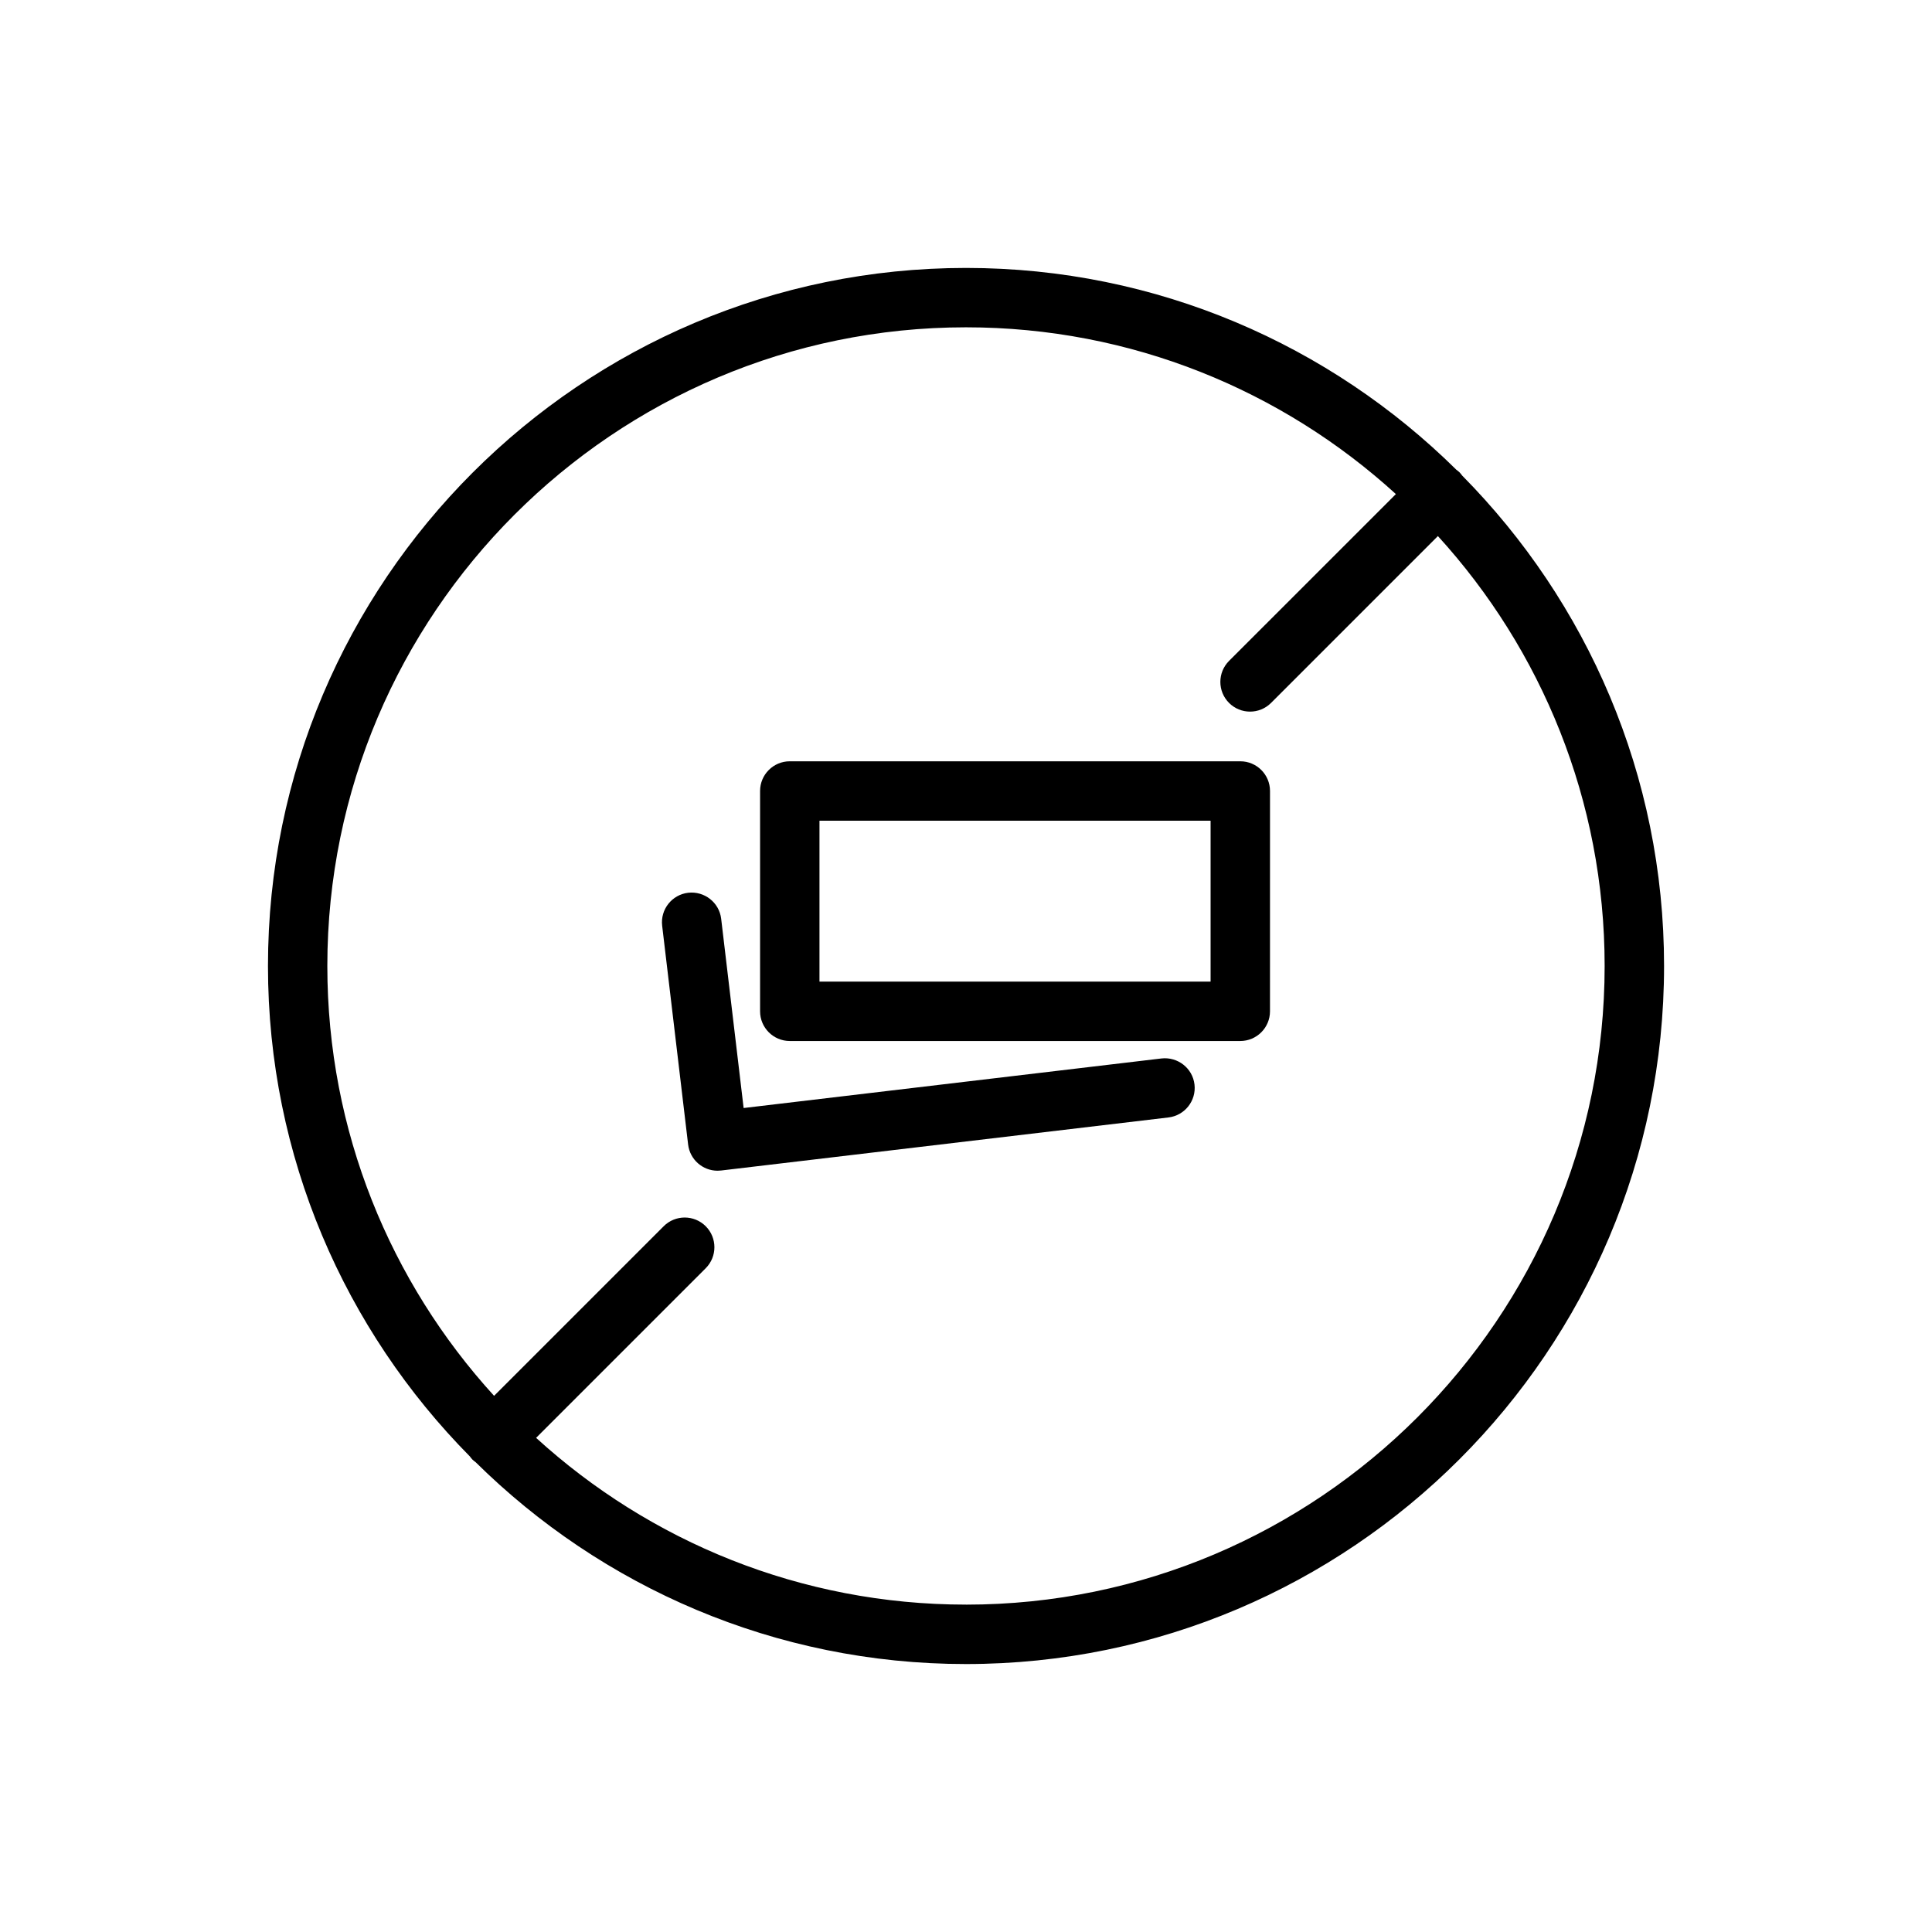
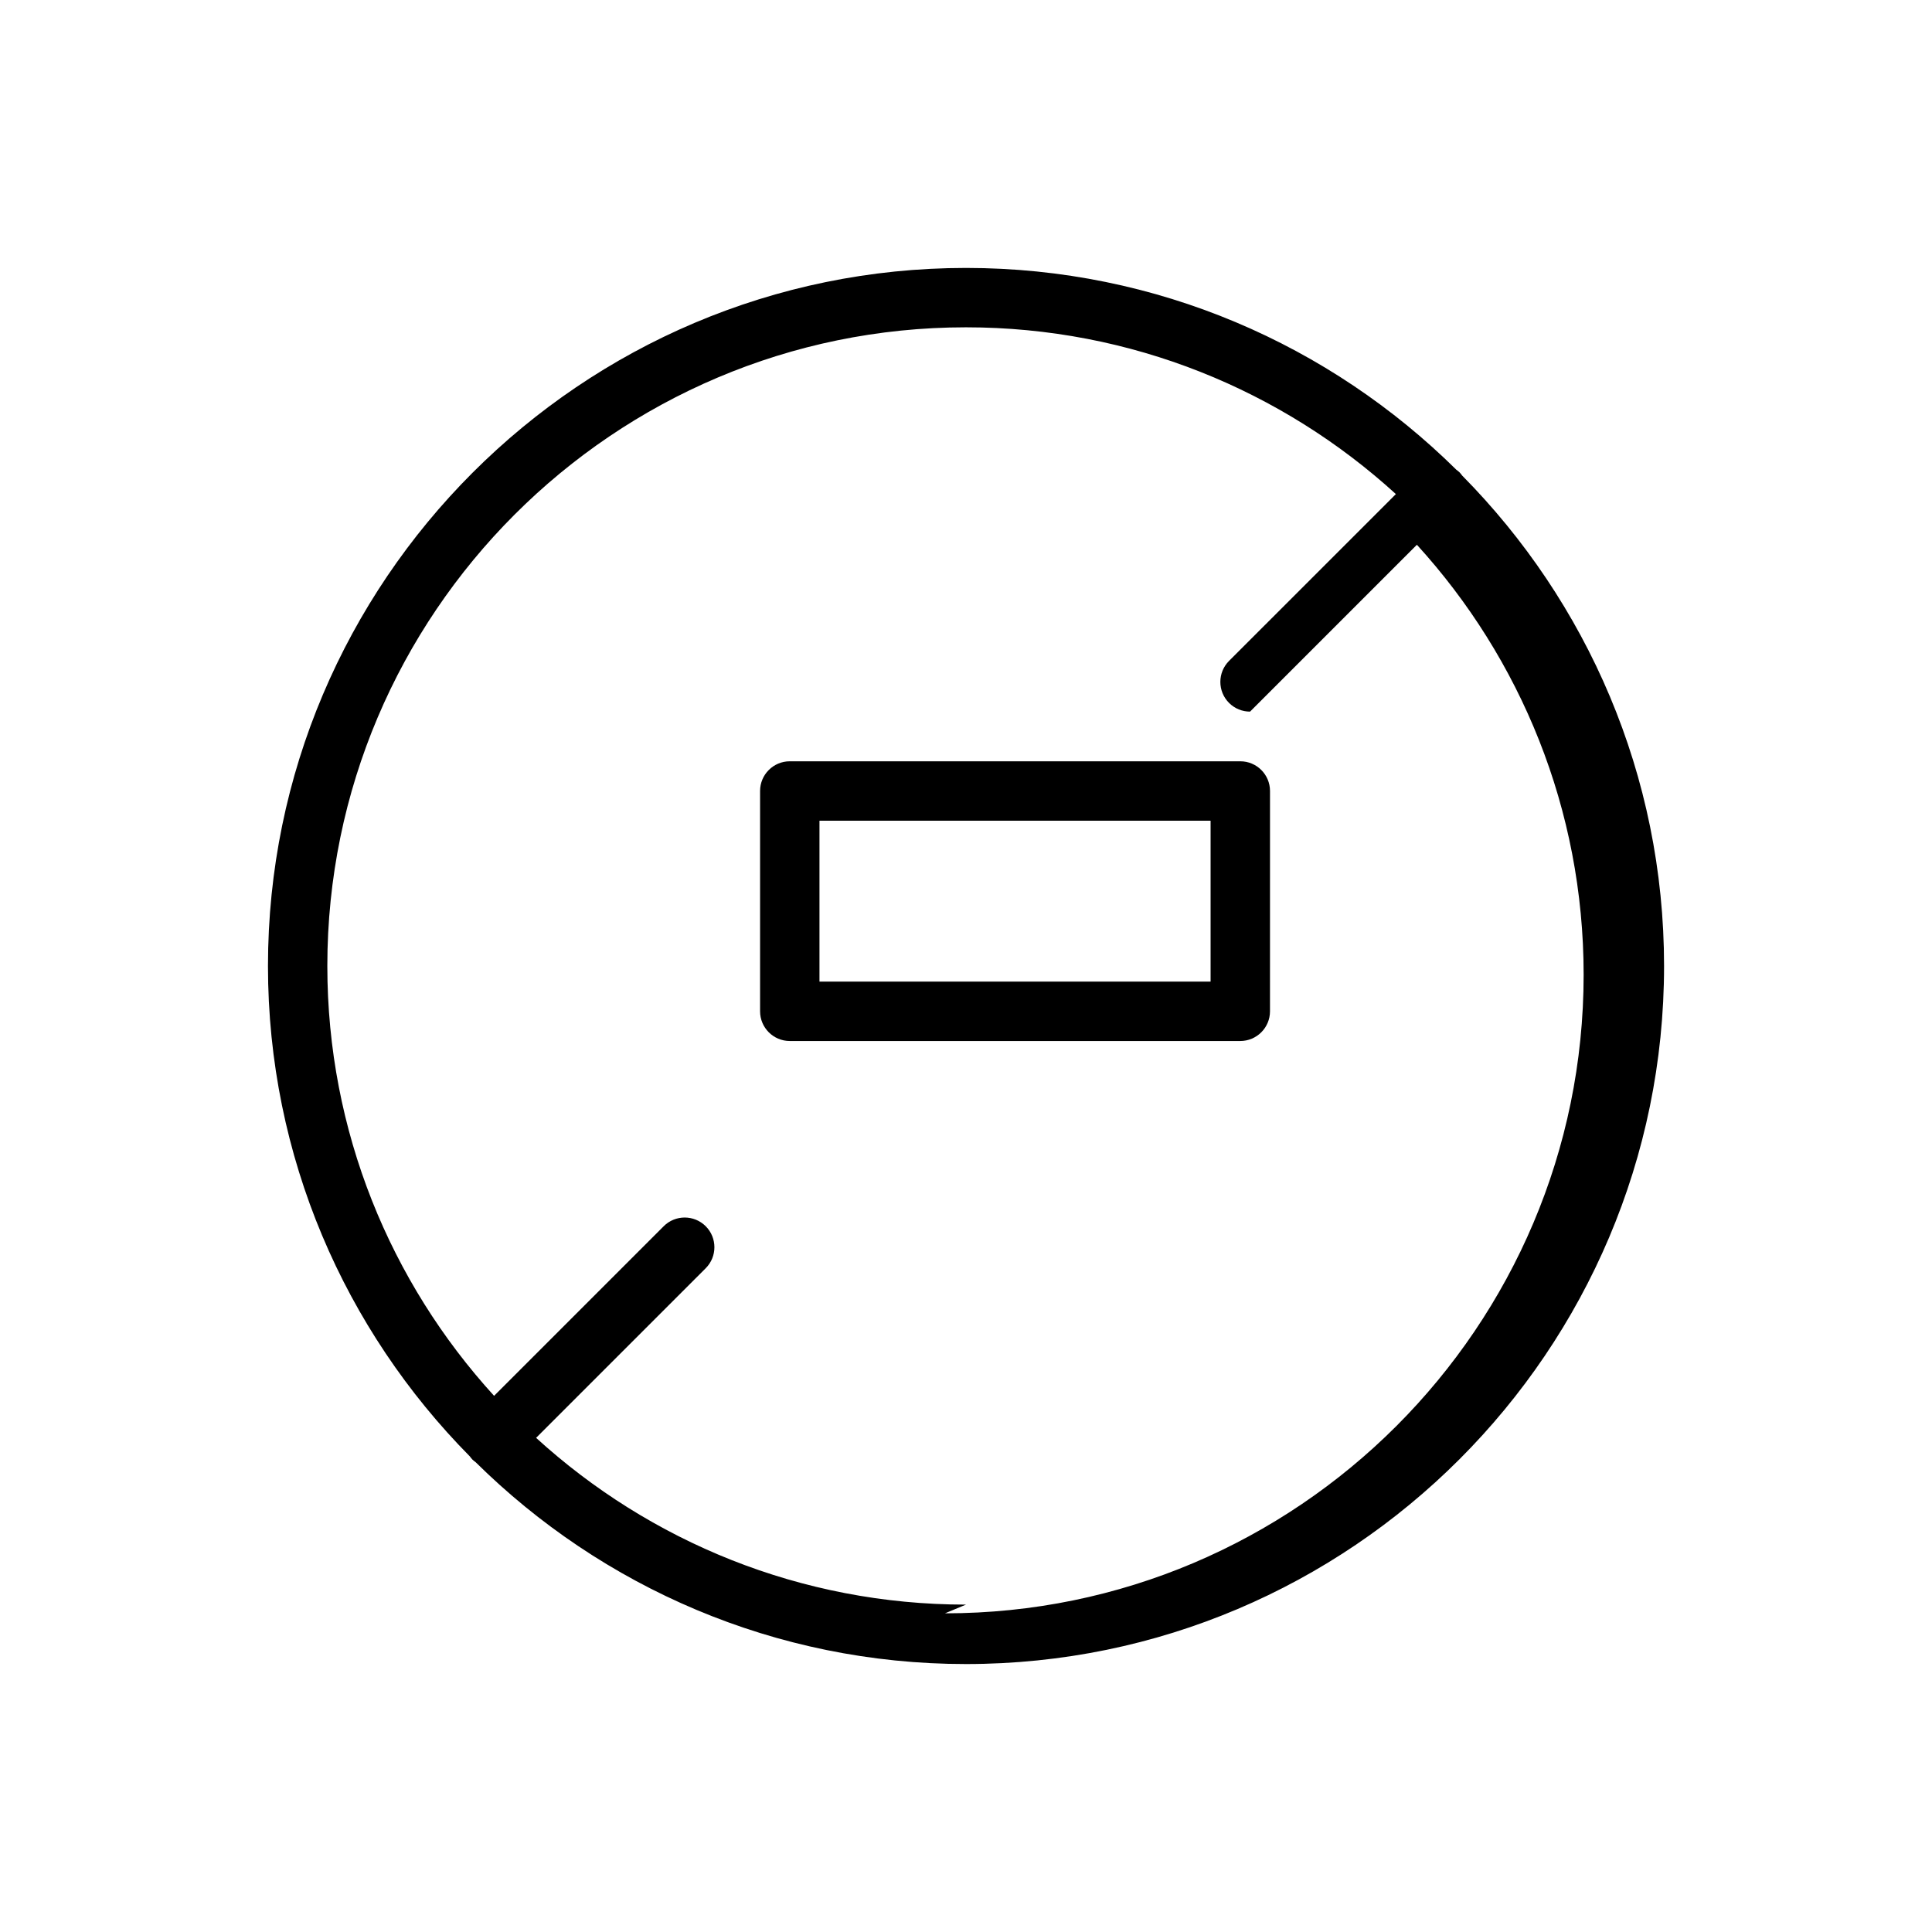
<svg xmlns="http://www.w3.org/2000/svg" fill="#000000" width="800px" height="800px" version="1.1" viewBox="144 144 512 512">
  <g>
    <path d="m472.69 345.75h-119.39c-4.344 0-7.871 3.527-7.871 7.871v58.383c0 4.344 3.527 7.871 7.871 7.871h119.39c4.344 0 7.871-3.527 7.871-7.871l0.004-58.383c0-4.352-3.527-7.871-7.875-7.871zm-7.871 58.383h-103.65v-42.641h103.65z" />
-     <path d="m451.82 424.5-110.75 13.137-5.953-50.156c-0.516-4.324-4.449-7.375-8.746-6.891-4.32 0.516-7.402 4.43-6.891 8.746l6.879 57.973c0.477 4.008 3.871 6.945 7.805 6.945 0.312 0 0.621-0.02 0.938-0.055l118.56-14.062c4.316-0.516 7.402-4.43 6.891-8.746-0.508-4.324-4.438-7.363-8.738-6.891z" />
-     <path d="m531.49 270.03c-0.215-0.289-0.426-0.578-0.684-0.84-0.262-0.262-0.551-0.469-0.84-0.684-33.434-33.055-79.348-53.5-129.96-53.5-102 0-184.99 82.988-184.99 184.99 0 50.617 20.449 96.535 53.504 129.97 0.215 0.289 0.426 0.578 0.684 0.84 0.262 0.262 0.551 0.469 0.84 0.684 33.43 33.051 79.348 53.5 129.96 53.5 102 0 184.99-82.988 184.99-184.99 0-50.617-20.449-96.535-53.504-129.97zm-131.49 299.21c-43.836 0-83.828-16.754-113.93-44.195l44.949-44.949c3.074-3.074 3.074-8.059 0-11.133-3.074-3.074-8.059-3.074-11.133 0l-44.949 44.949c-27.438-30.09-44.191-70.086-44.191-113.92 0-93.324 75.926-169.25 169.25-169.25 43.836 0 83.828 16.754 113.93 44.195l-44.215 44.211c-3.074 3.074-3.074 8.059 0 11.133 1.539 1.539 3.551 2.305 5.566 2.305s4.027-0.766 5.566-2.305l44.215-44.215c27.434 30.094 44.188 70.09 44.188 113.93 0 93.32-75.926 169.25-169.25 169.25z" />
+     <path d="m531.49 270.03c-0.215-0.289-0.426-0.578-0.684-0.84-0.262-0.262-0.551-0.469-0.84-0.684-33.434-33.055-79.348-53.5-129.96-53.5-102 0-184.99 82.988-184.99 184.99 0 50.617 20.449 96.535 53.504 129.97 0.215 0.289 0.426 0.578 0.684 0.84 0.262 0.262 0.551 0.469 0.84 0.684 33.43 33.051 79.348 53.5 129.96 53.5 102 0 184.99-82.988 184.99-184.99 0-50.617-20.449-96.535-53.504-129.97zm-131.49 299.21c-43.836 0-83.828-16.754-113.93-44.195l44.949-44.949c3.074-3.074 3.074-8.059 0-11.133-3.074-3.074-8.059-3.074-11.133 0l-44.949 44.949c-27.438-30.09-44.191-70.086-44.191-113.92 0-93.324 75.926-169.25 169.25-169.25 43.836 0 83.828 16.754 113.93 44.195l-44.215 44.211c-3.074 3.074-3.074 8.059 0 11.133 1.539 1.539 3.551 2.305 5.566 2.305l44.215-44.215c27.434 30.094 44.188 70.09 44.188 113.93 0 93.32-75.926 169.25-169.25 169.25z" />
  </g>
</svg>